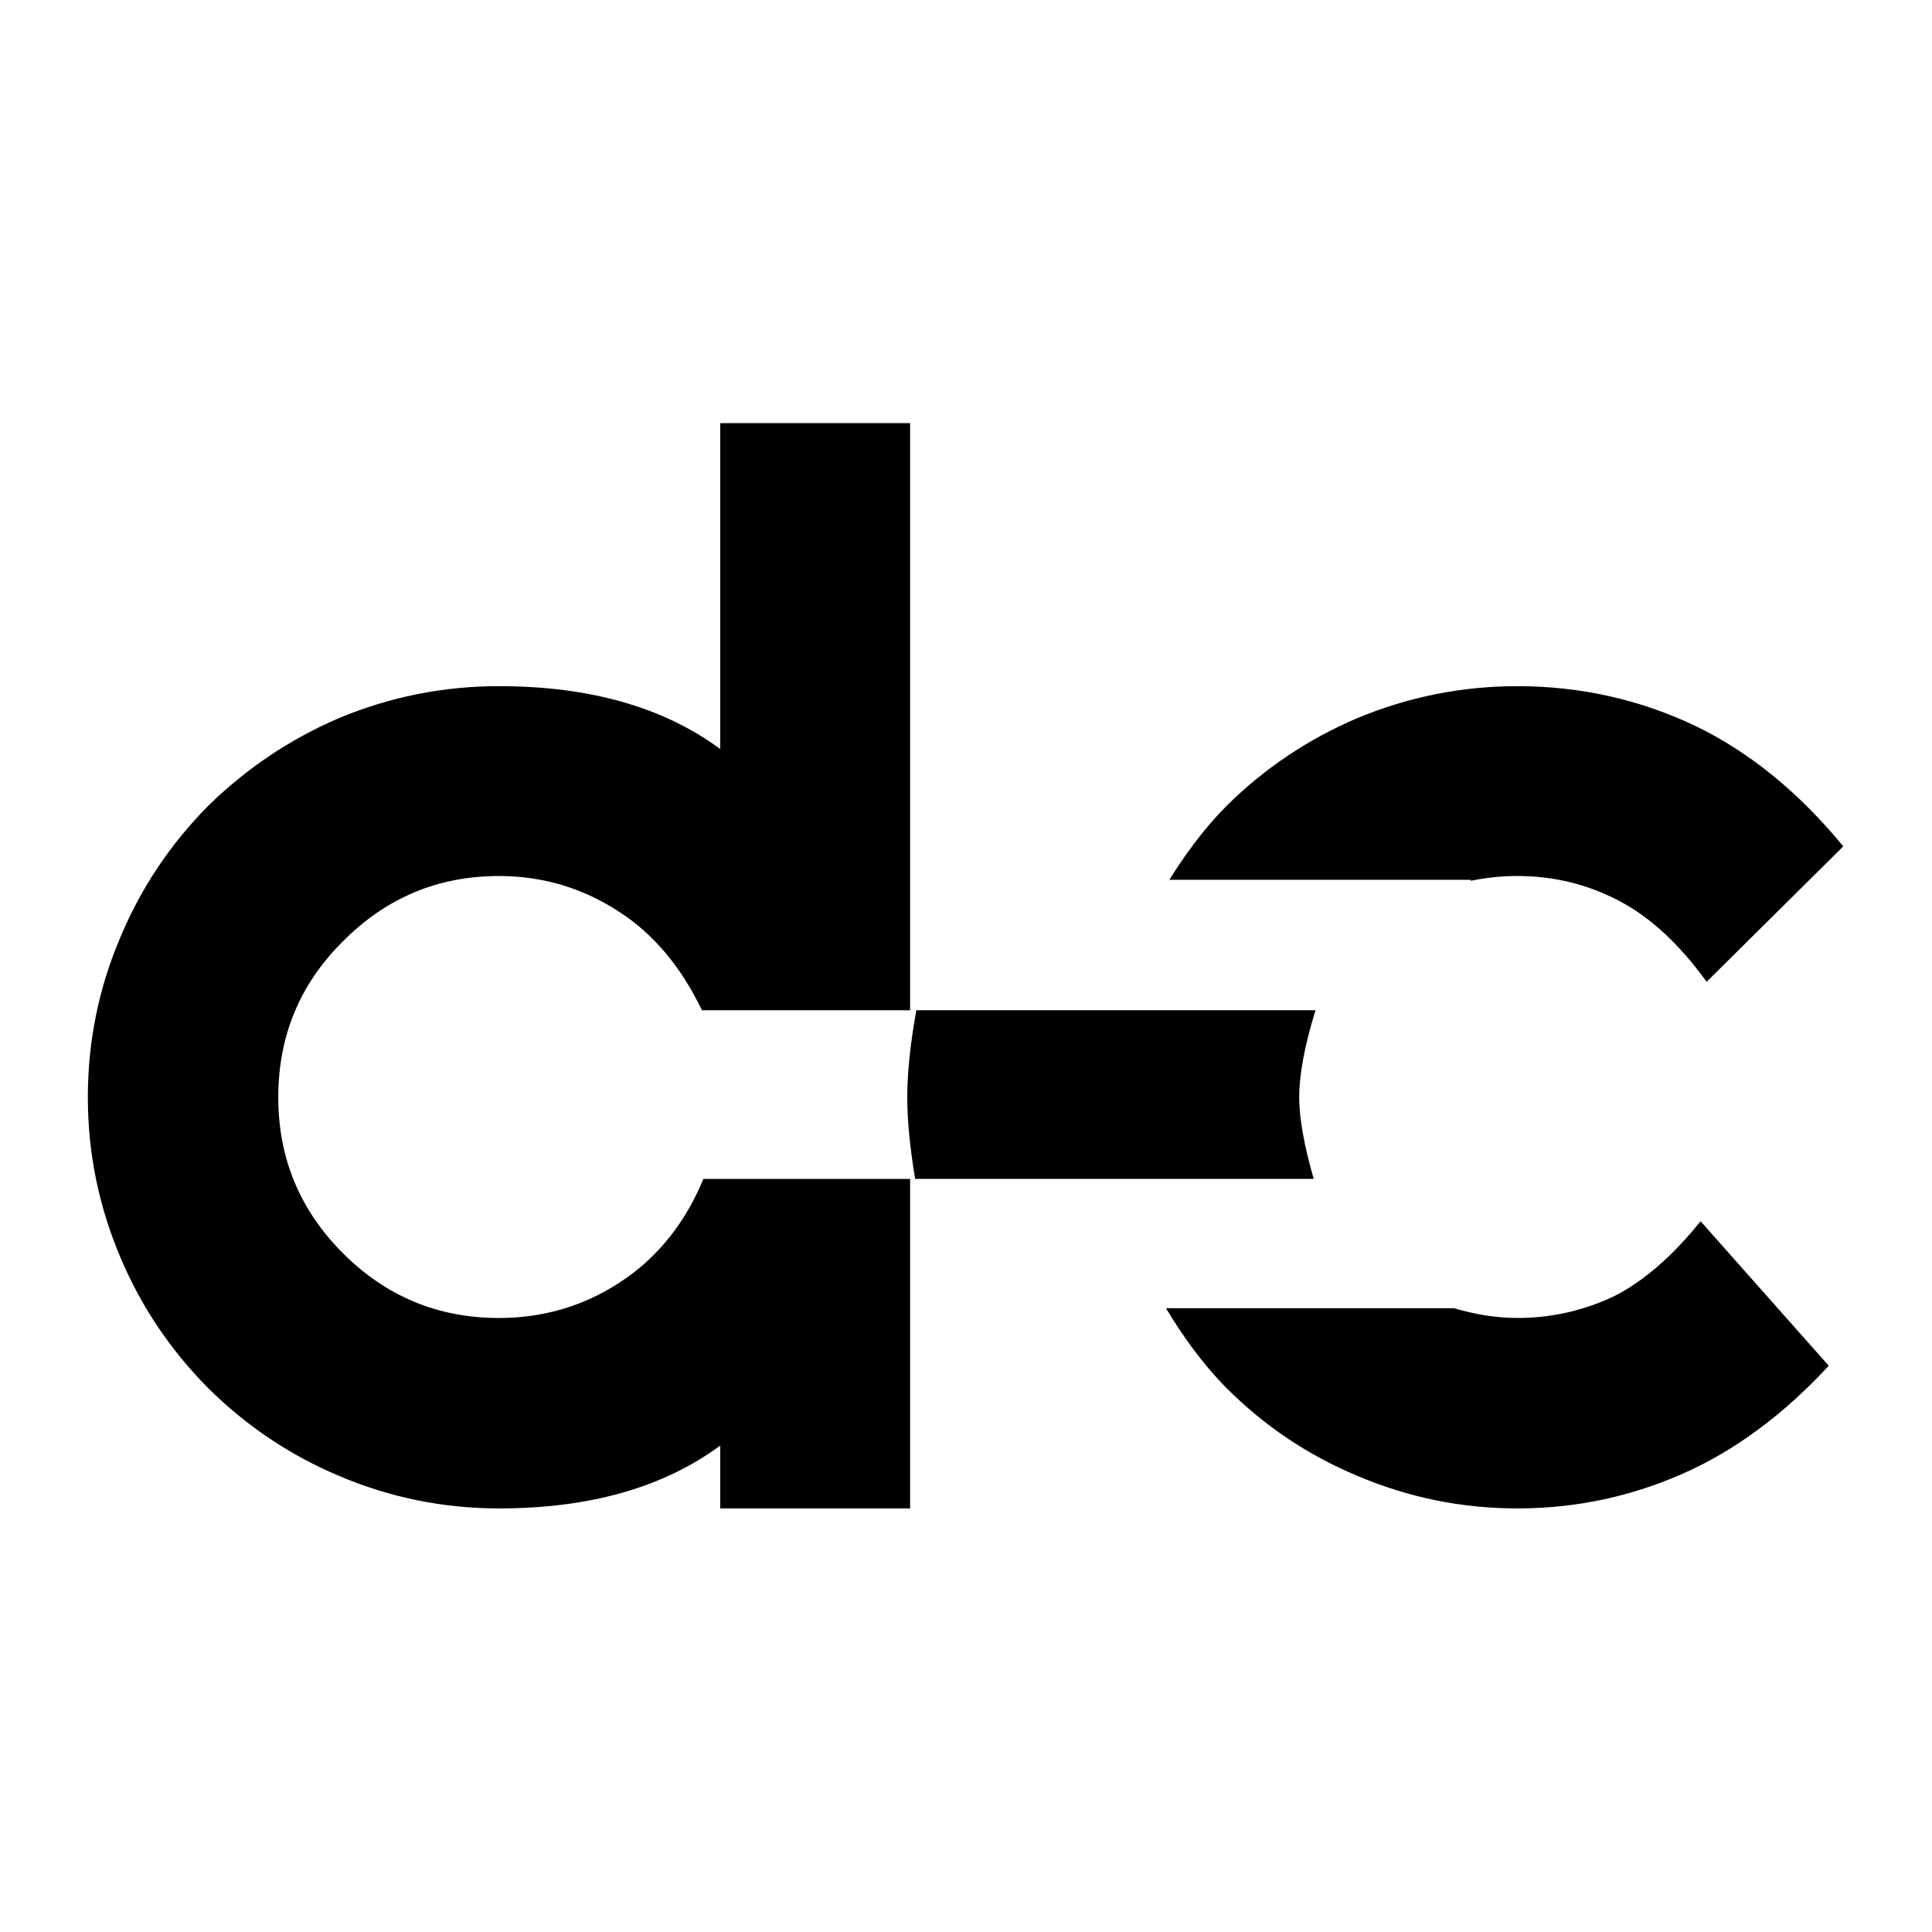
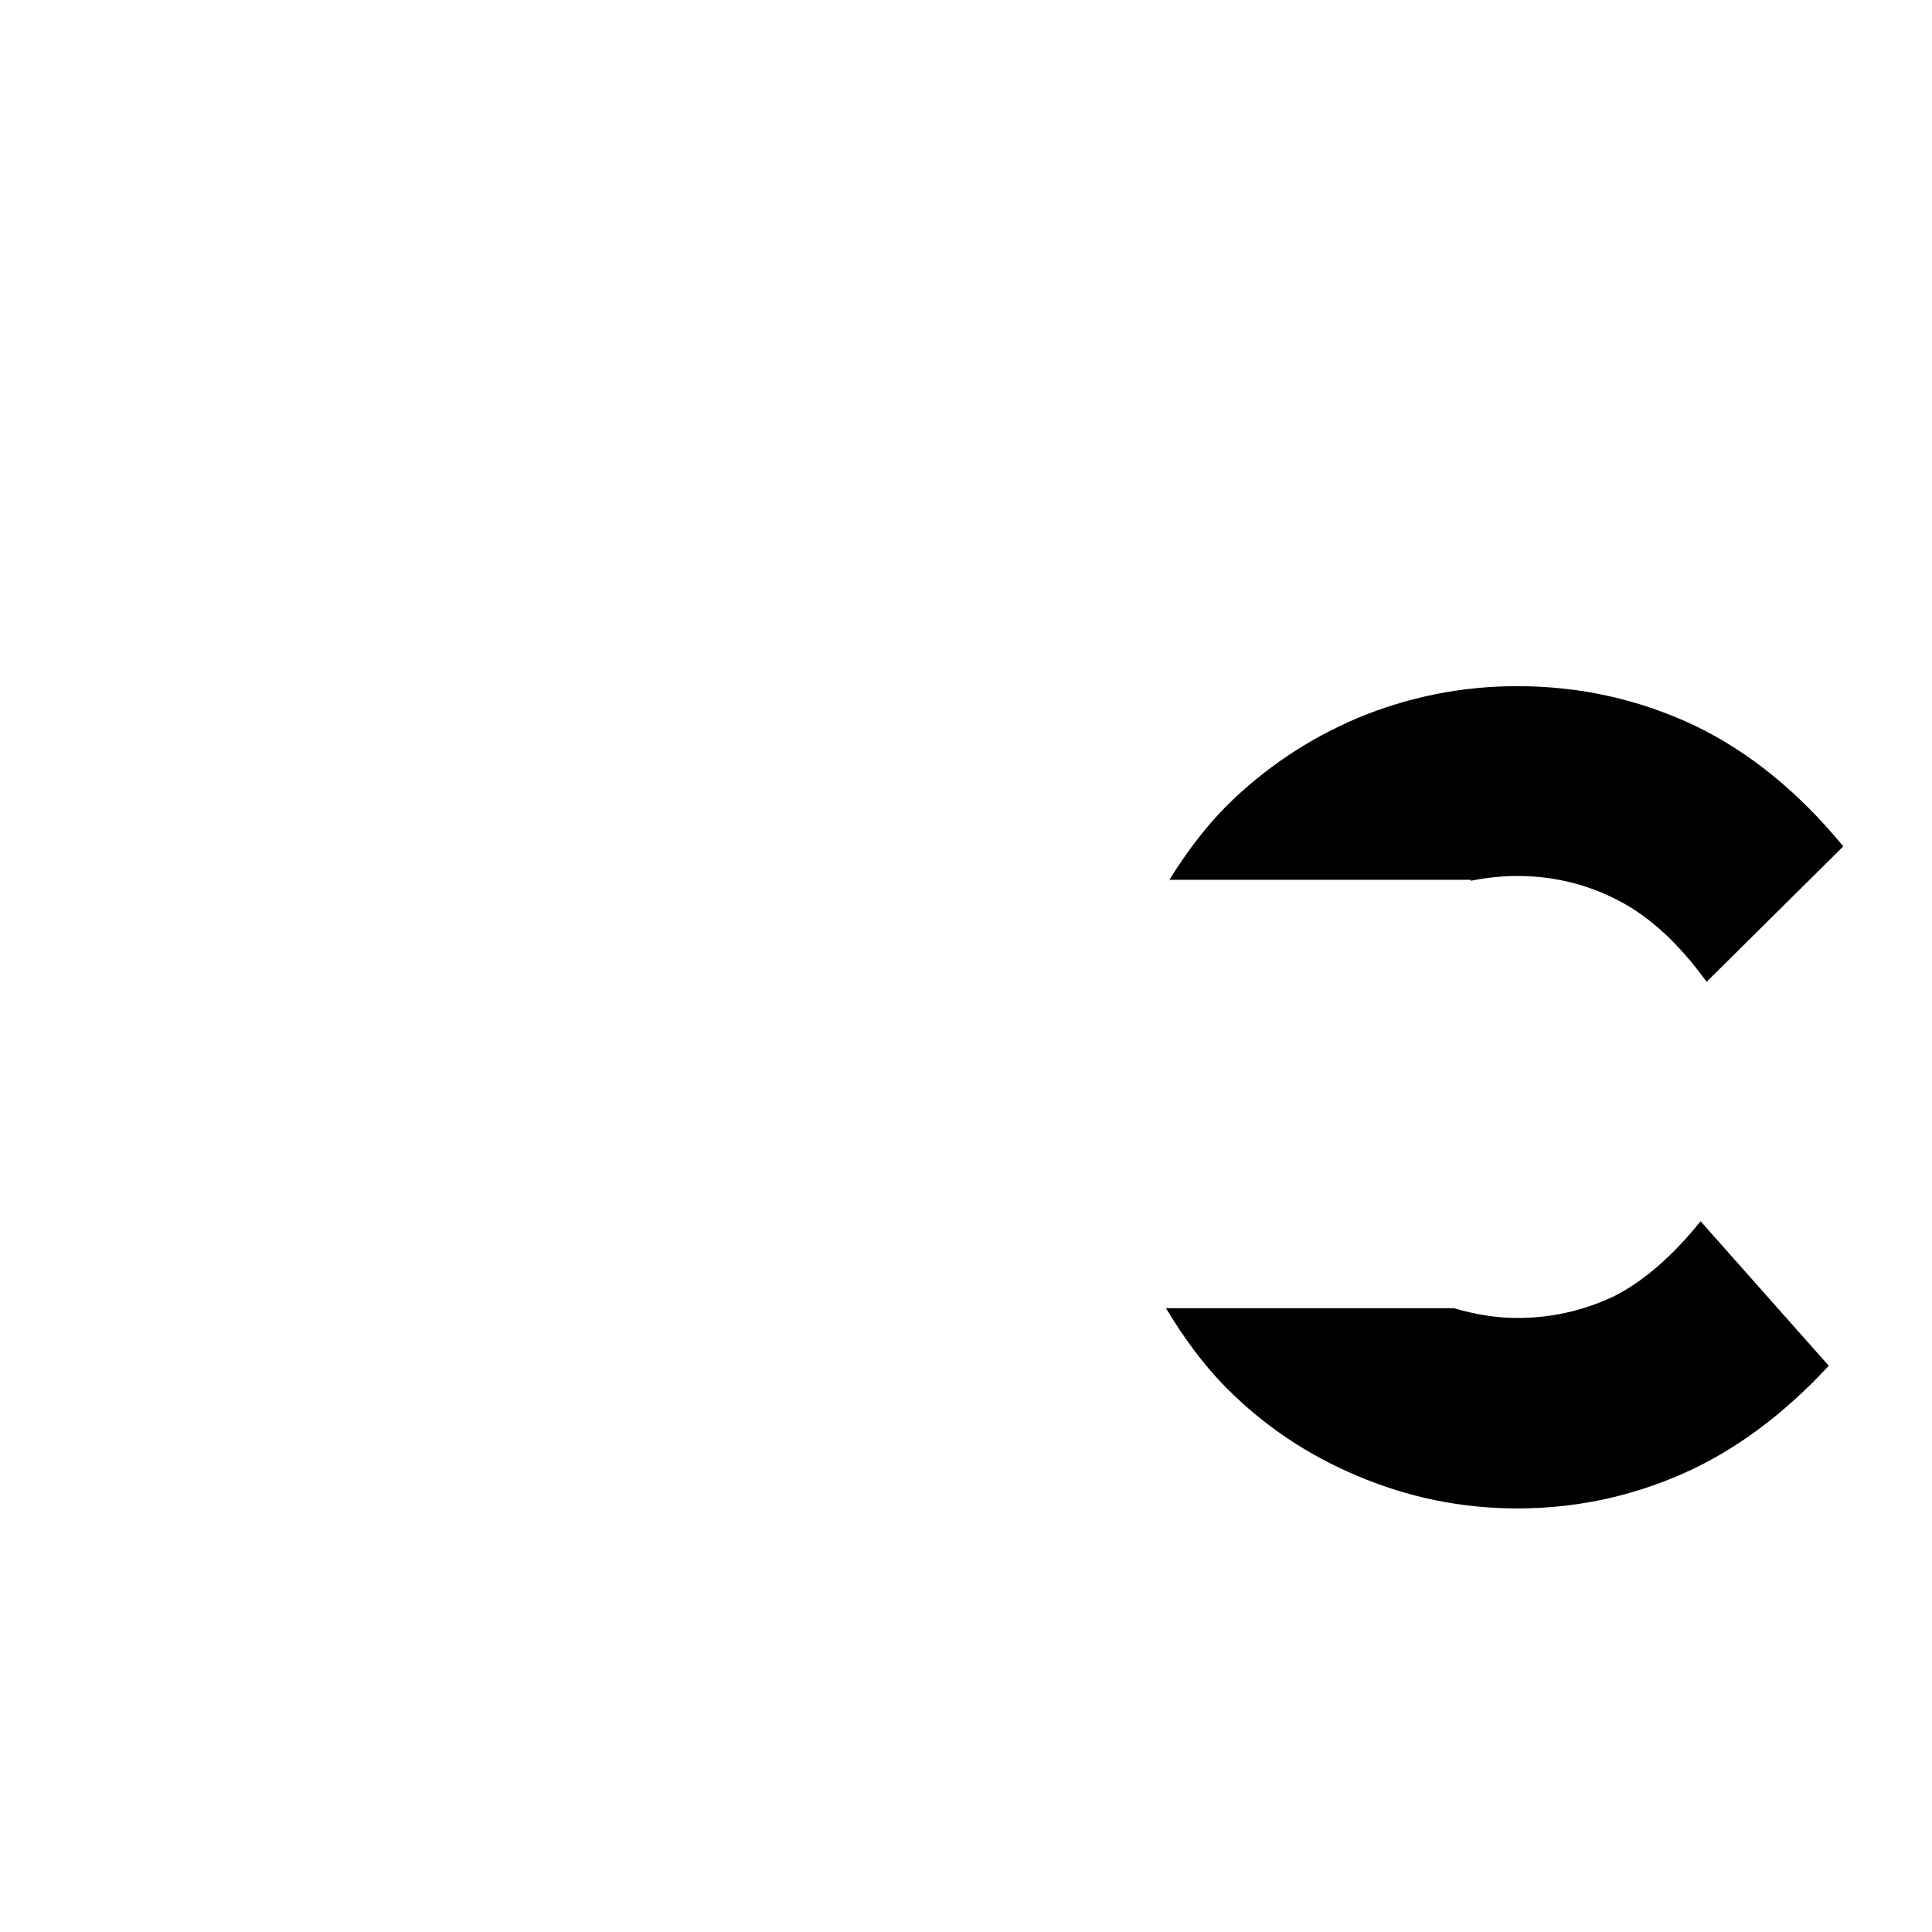
<svg xmlns="http://www.w3.org/2000/svg" width="55px" height="55px" version="1.1" xml:space="preserve" style="fill-rule:evenodd;clip-rule:evenodd;stroke-linejoin:round;stroke-miterlimit:2;">
  <g transform="matrix(0.162,0,0,0.162,10.149,9.429)">
    <g transform="matrix(5.556,0,0,5.556,97.283,103.699)">
-       <path d="M0,2.812L0,-15.757L-6.005,-15.757L-6.005,-5.449C-7.802,-6.775 -10.135,-7.438 -13.004,-7.438C-14.763,-7.438 -16.452,-7.1 -18.071,-6.425C-19.614,-5.761 -20.991,-4.837 -22.202,-3.652C-23.4,-2.44 -24.325,-1.057 -24.975,0.498C-25.663,2.104 -26.007,3.794 -26.007,5.566C-26.007,7.325 -25.663,9.014 -24.975,10.633C-24.325,12.176 -23.4,13.553 -22.202,14.764C-20.991,15.962 -19.614,16.886 -18.071,17.537C-16.452,18.225 -14.763,18.569 -13.004,18.569C-10.135,18.569 -7.802,17.907 -6.005,16.58L-6.005,18.569L0,18.569L0,8.147L-6.538,8.147C-7.037,9.354 -7.76,10.34 -8.72,11.092C-9.982,12.061 -11.41,12.546 -13.004,12.546C-14.929,12.546 -16.573,11.864 -17.937,10.499C-19.302,9.135 -19.984,7.491 -19.984,5.566C-19.984,3.628 -19.302,1.983 -17.937,0.632C-16.573,-0.745 -14.929,-1.433 -13.004,-1.433C-11.614,-1.433 -10.339,-1.051 -9.179,-0.286C-8.085,0.427 -7.228,1.471 -6.585,2.812L0,2.812Z" />
-     </g>
+       </g>
    <g transform="matrix(5.556,0,0,5.556,1180.14,126.863)">
      <path d="M-177.699,8.067L-186.807,8.067C-186.262,8.968 -185.65,9.827 -184.89,10.594C-183.692,11.793 -182.315,12.717 -180.759,13.367C-179.14,14.056 -177.451,14.4 -175.692,14.4C-173.844,14.4 -172.077,14.024 -170.395,13.272C-168.776,12.545 -167.258,11.417 -165.843,9.887L-169.897,5.317C-170.79,6.426 -171.702,7.216 -172.632,7.688C-173.601,8.147 -174.621,8.376 -175.692,8.376C-176.405,8.376 -177.065,8.252 -177.699,8.067Z" />
    </g>
    <g transform="matrix(5.556,0,0,5.556,1180.14,126.863)">
      <path d="M-169.706,-2.256L-165.384,-6.54C-166.787,-8.248 -168.342,-9.516 -170.051,-10.345C-171.823,-11.187 -173.703,-11.607 -175.692,-11.607C-177.451,-11.607 -179.14,-11.269 -180.759,-10.594C-182.315,-9.931 -183.692,-9.007 -184.89,-7.821C-185.596,-7.108 -186.179,-6.316 -186.699,-5.483L-177.167,-5.483L-177.167,-5.451C-176.695,-5.547 -176.205,-5.603 -175.692,-5.603C-174.544,-5.603 -173.474,-5.341 -172.479,-4.819C-171.498,-4.309 -170.573,-3.454 -169.706,-2.256Z" />
    </g>
    <g transform="matrix(5.556,0,0,5.556,168.528,148.96)">
-       <path d="M0,-5.335L-12.626,-5.335C-12.817,-4.277 -12.913,-3.359 -12.913,-2.581C-12.913,-1.855 -12.829,-0.994 -12.664,0L-0.057,0C-0.363,-1.058 -0.516,-1.918 -0.516,-2.581C-0.516,-3.308 -0.344,-4.226 0,-5.335" style="fill-rule:nonzero;" />
-     </g>
+       </g>
  </g>
</svg>